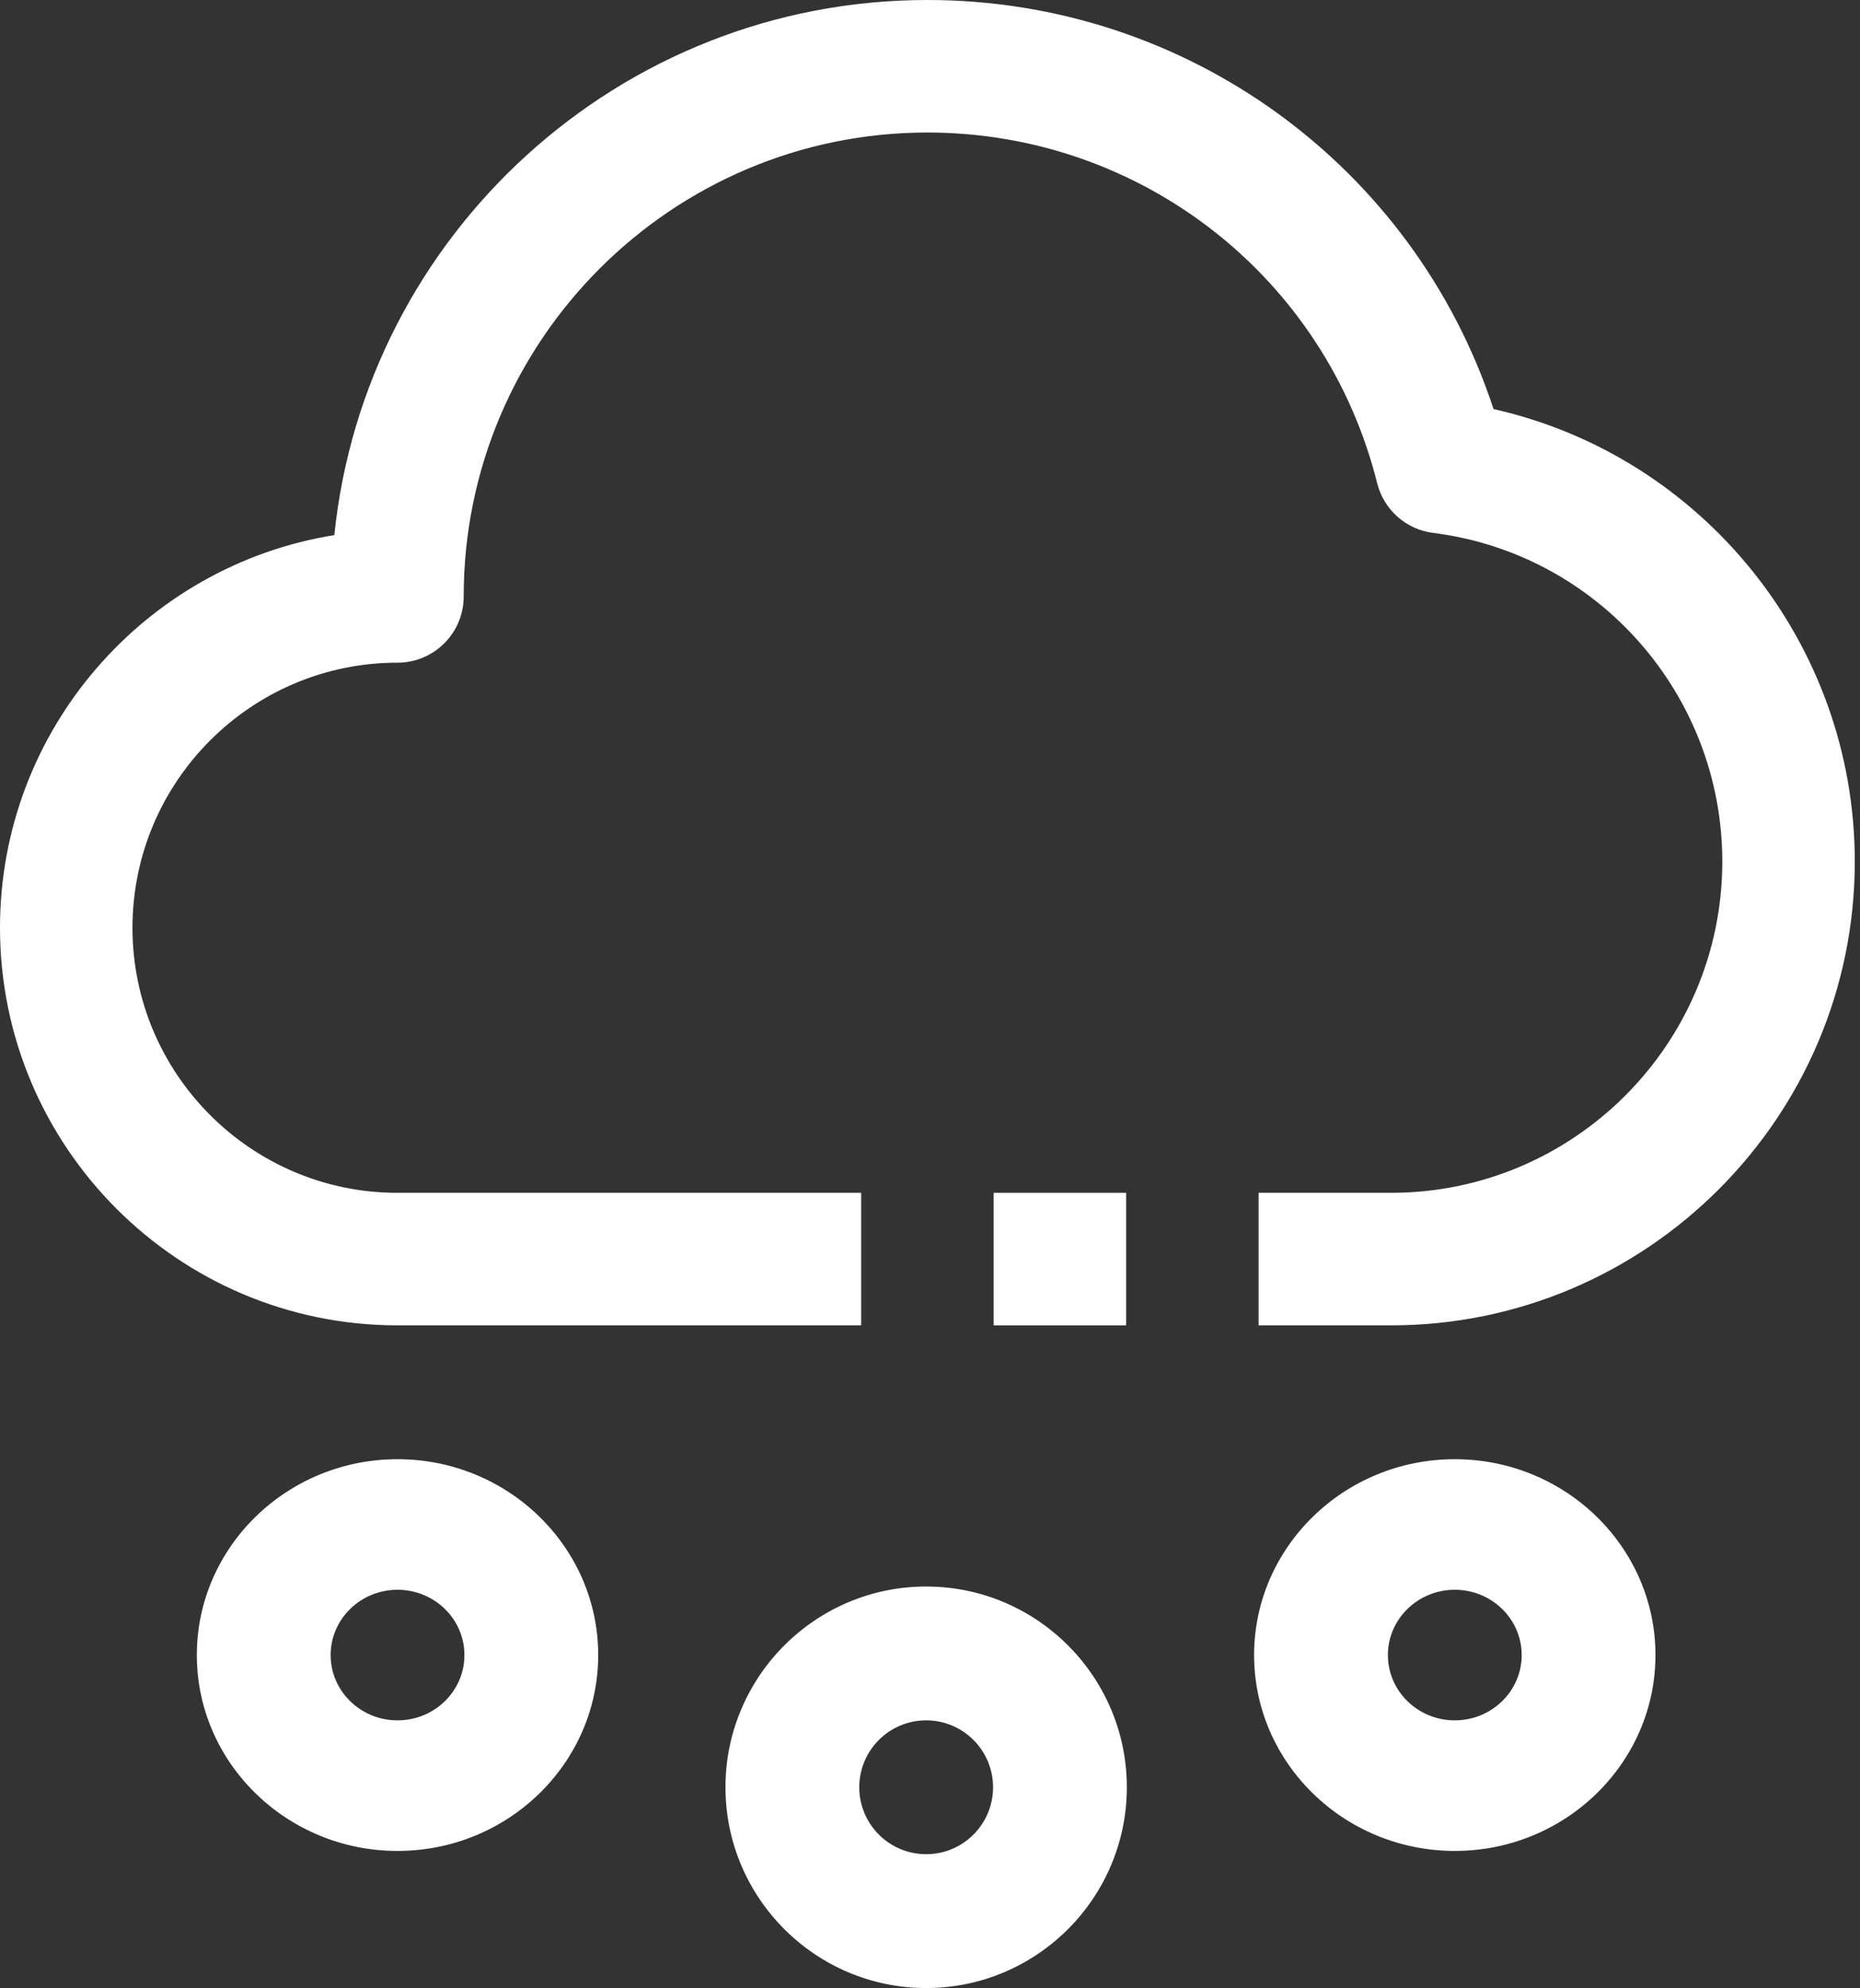
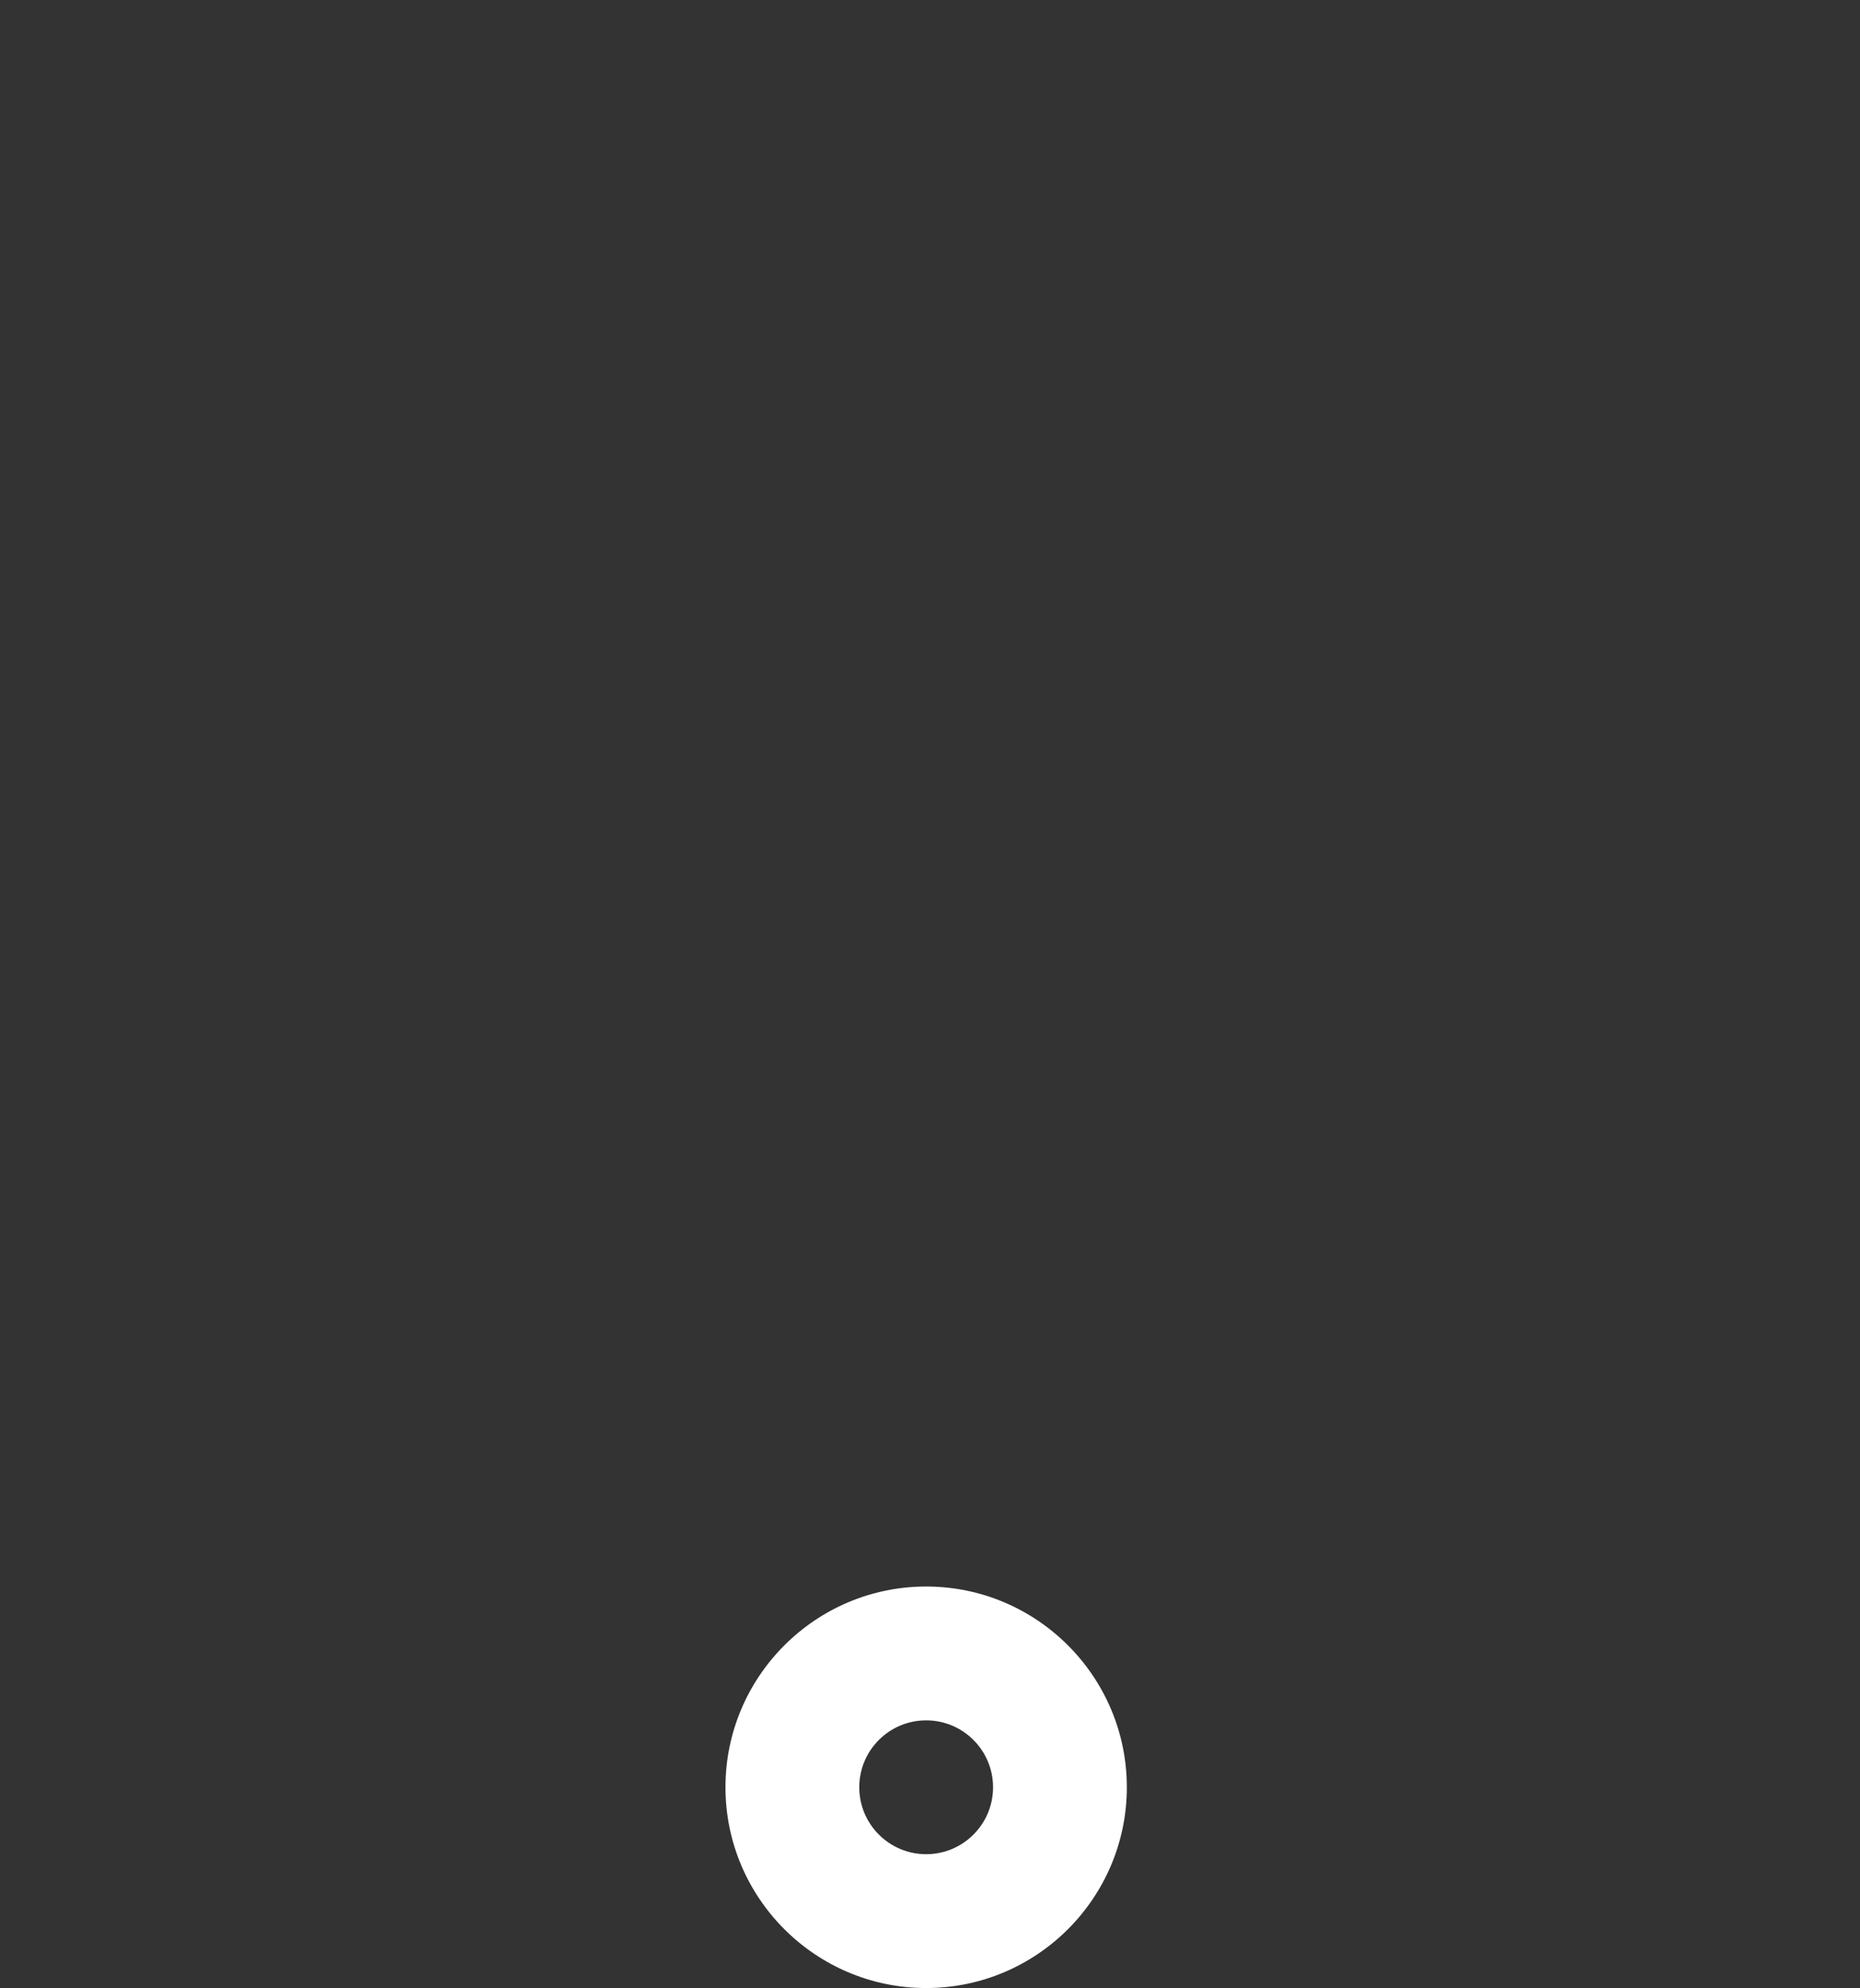
<svg xmlns="http://www.w3.org/2000/svg" width="190" height="203" viewBox="0 0 190 203" fill="none">
  <rect x="0" y="0" width="190" height="203" fill="#333333" stroke="none" />
-   <path d="M40.607 189C29.305 189 20.107 180.027 20.107 169C20.107 157.973 29.305 149 40.607 149C51.91 149 61.107 157.973 61.107 169C61.107 180.027 51.91 189 40.607 189ZM40.607 162.333C36.835 162.333 33.774 165.32 33.774 169C33.774 172.68 36.835 175.667 40.607 175.667C44.379 175.667 47.441 172.68 47.441 169C47.441 165.32 44.379 162.333 40.607 162.333Z" fill="white" />
  <path d="M94.607 203C83.305 203 74.107 193.802 74.107 182.5C74.107 171.198 83.305 162 94.607 162C105.91 162 115.107 171.198 115.107 182.5C115.107 193.802 105.91 203 94.607 203ZM94.607 175.667C90.835 175.667 87.774 178.728 87.774 182.5C87.774 186.272 90.835 189.333 94.607 189.333C98.379 189.333 101.441 186.272 101.441 182.5C101.441 178.728 98.379 175.667 94.607 175.667Z" fill="white" />
-   <path d="M148.607 189C137.305 189 128.107 180.027 128.107 169C128.107 157.973 137.305 149 148.607 149C159.91 149 169.107 157.973 169.107 169C169.107 180.027 159.91 189 148.607 189ZM148.607 162.333C144.835 162.333 141.774 165.32 141.774 169C141.774 172.68 144.835 175.667 148.607 175.667C152.379 175.667 155.441 172.68 155.441 169C155.441 165.32 152.379 162.333 148.607 162.333Z" fill="white" />
-   <path d="M142.1 135.333H128.567V121.8H142.1C160.756 121.8 175.933 106.622 175.933 87.967C175.933 70.948 163.239 56.529 146.404 54.417C143.629 54.066 141.356 52.049 140.679 49.343C135.408 28.264 116.515 13.533 94.733 13.533C68.621 13.533 47.367 34.787 47.367 60.9C47.367 64.642 44.342 67.667 40.6 67.667C25.673 67.667 13.533 79.806 13.533 94.733C13.533 109.661 25.673 121.8 40.6 121.8H87.967V135.333H40.6C18.209 135.333 0 117.124 0 94.733C0 74.542 14.819 57.74 34.151 54.641C37.298 23.995 63.268 0 94.733 0C121.232 0 144.407 16.964 152.568 41.771C173.89 46.568 189.467 65.677 189.467 87.967C189.467 114.079 168.213 135.333 142.1 135.333Z" fill="white" />
-   <path d="M115.033 121.8H101.5V135.333H115.033V121.8Z" fill="white" />
</svg>